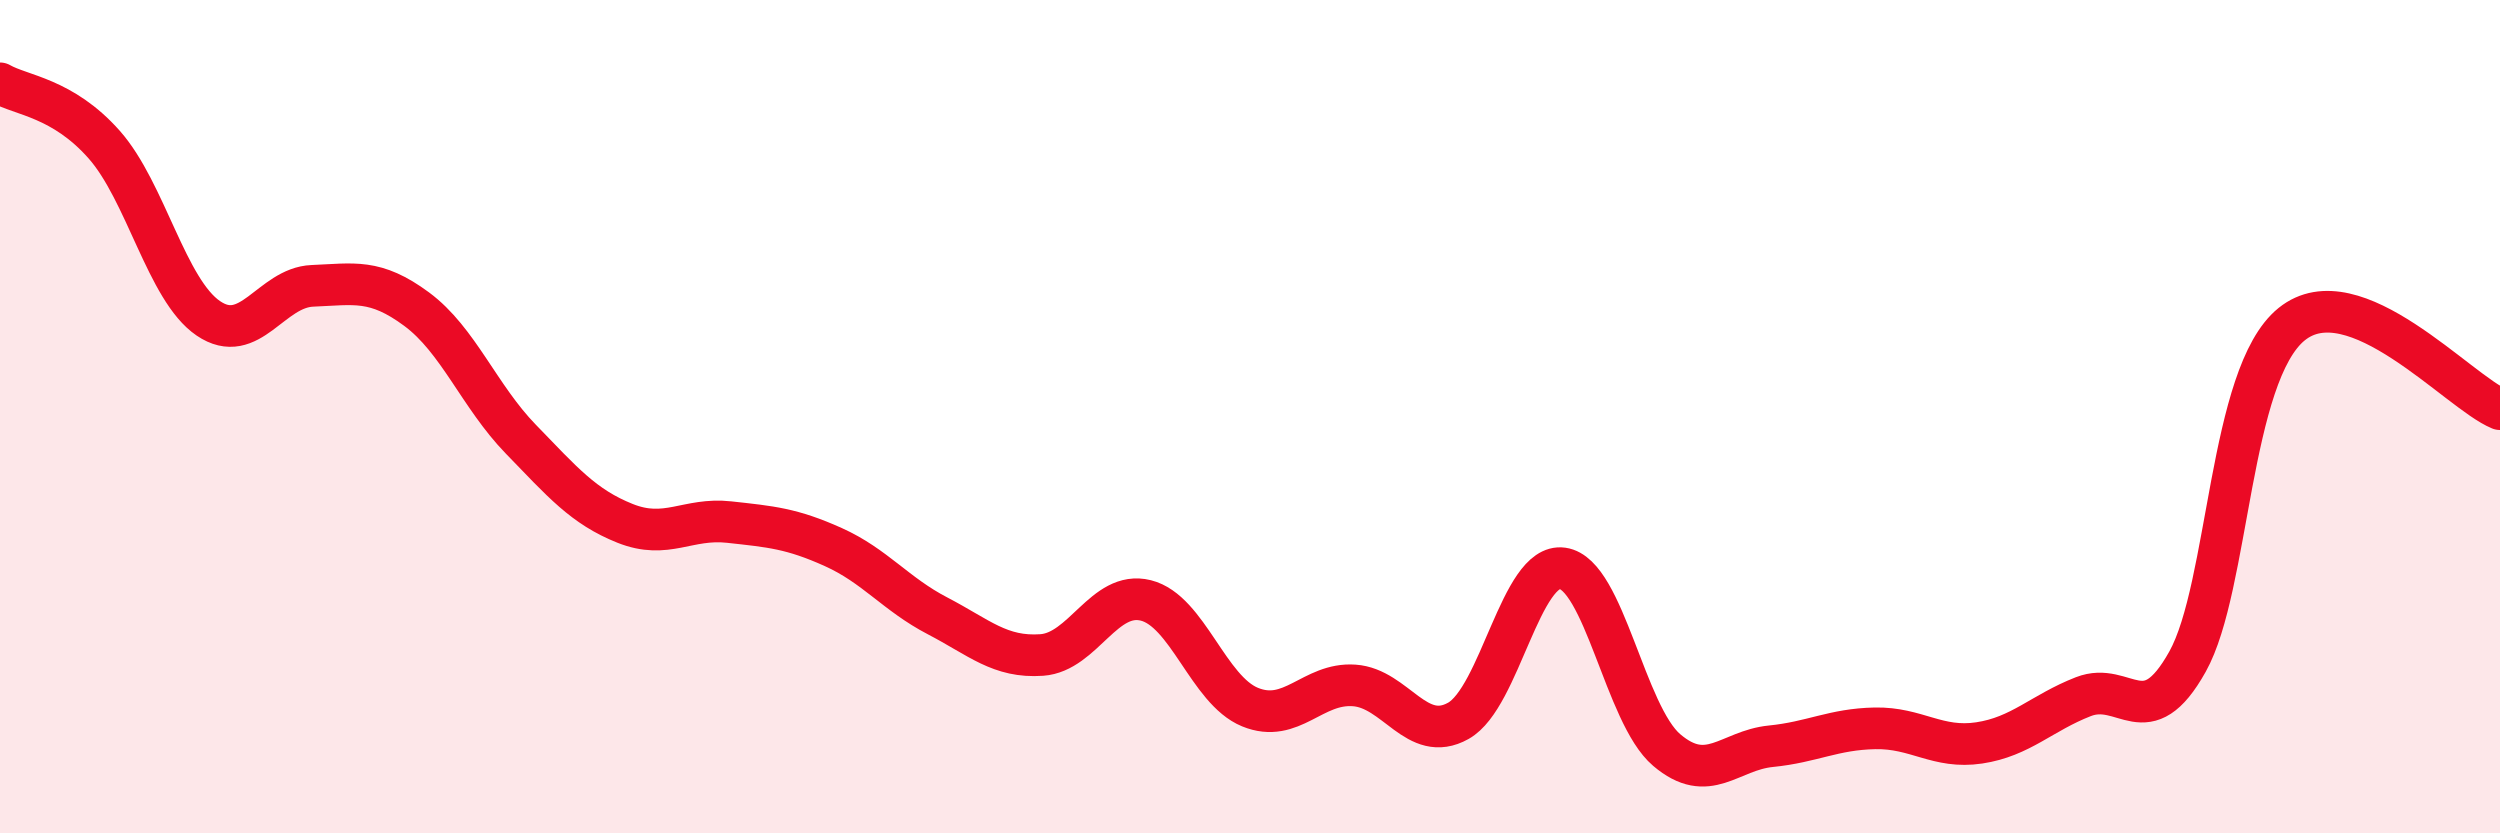
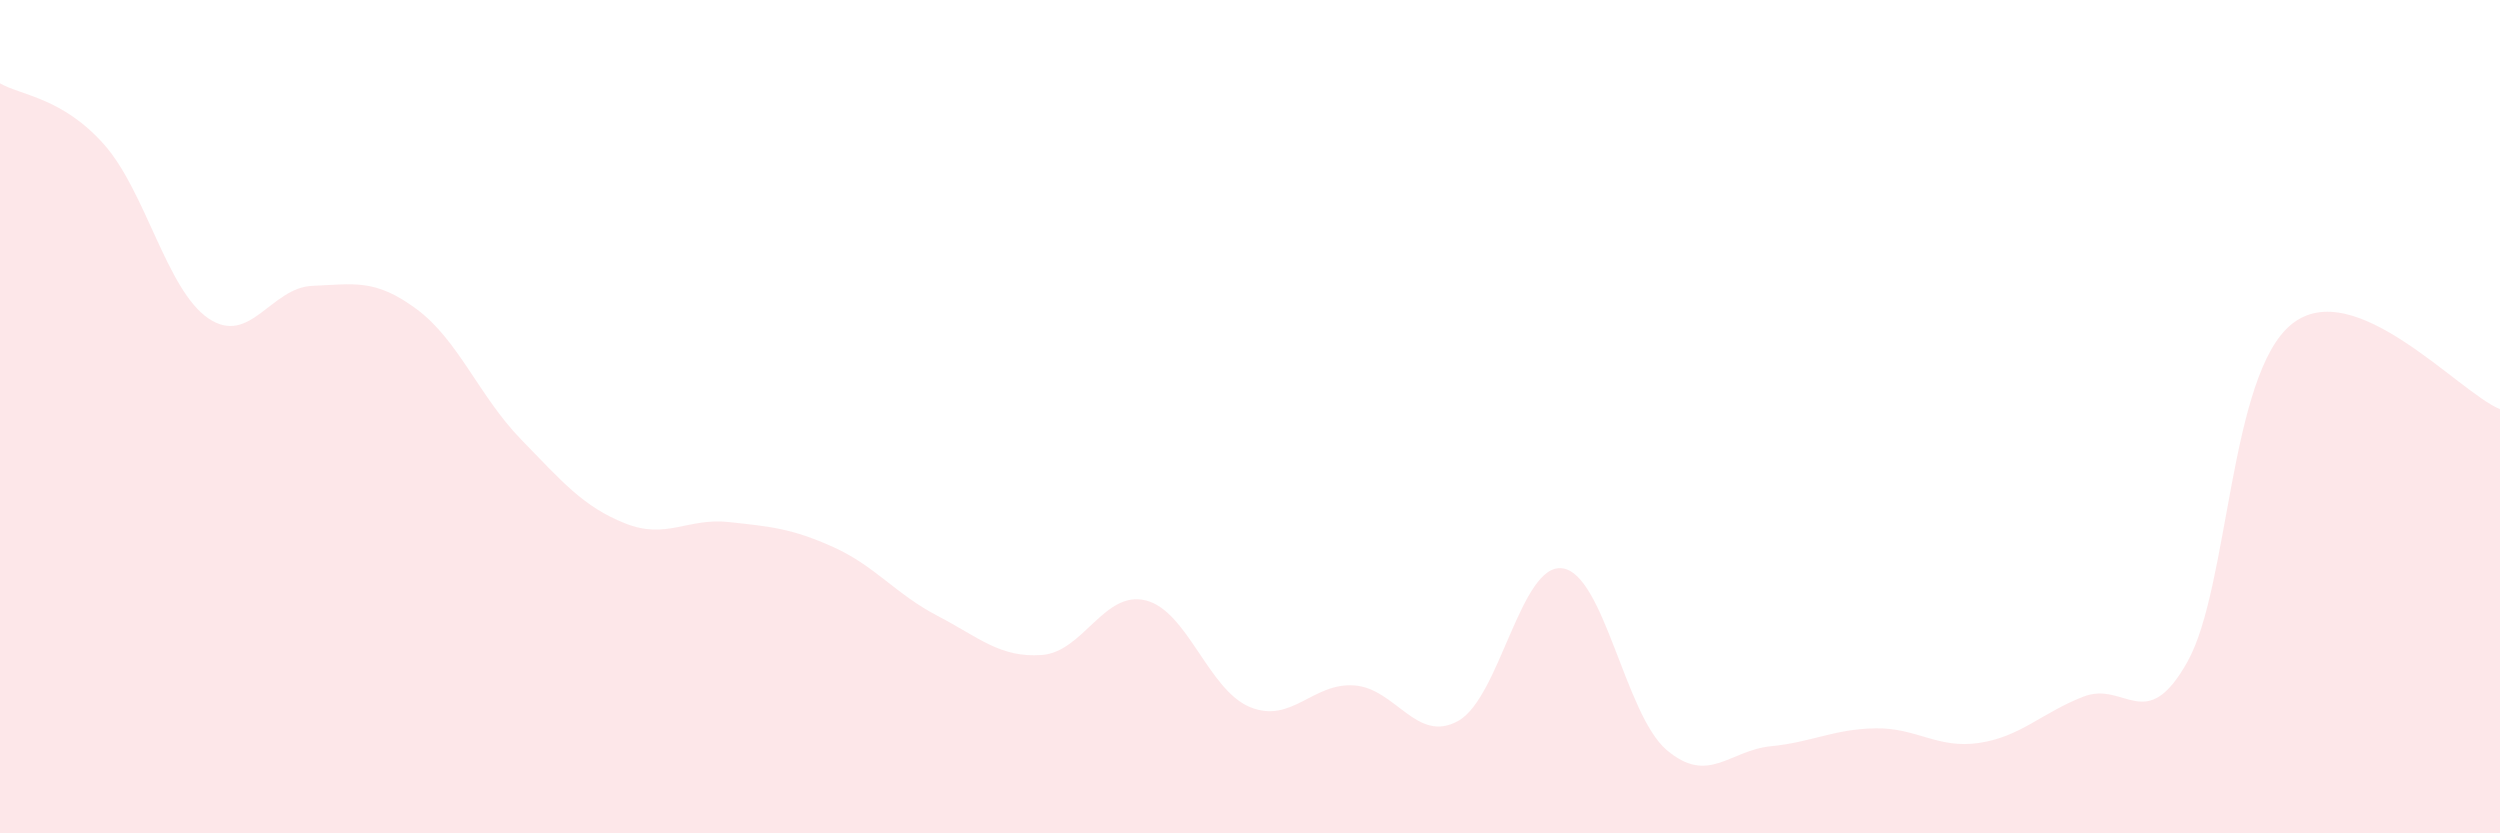
<svg xmlns="http://www.w3.org/2000/svg" width="60" height="20" viewBox="0 0 60 20">
  <path d="M 0,2 C 0.5,2.29 1.5,2.34 2.5,3.47 C 3.5,4.6 4,6.96 5,7.64 C 6,8.32 6.5,6.9 7.5,6.86 C 8.5,6.82 9,6.68 10,7.42 C 11,8.16 11.5,9.51 12.5,10.54 C 13.5,11.57 14,12.16 15,12.56 C 16,12.96 16.5,12.42 17.5,12.53 C 18.5,12.64 19,12.68 20,13.13 C 21,13.58 21.5,14.26 22.5,14.78 C 23.5,15.3 24,15.79 25,15.72 C 26,15.65 26.5,14.16 27.5,14.41 C 28.5,14.66 29,16.56 30,16.97 C 31,17.38 31.5,16.38 32.5,16.45 C 33.5,16.52 34,17.86 35,17.3 C 36,16.74 36.5,13.5 37.5,13.64 C 38.5,13.78 39,17.15 40,18 C 41,18.85 41.5,18.01 42.5,17.91 C 43.5,17.81 44,17.5 45,17.48 C 46,17.46 46.5,17.98 47.5,17.83 C 48.5,17.68 49,17.11 50,16.72 C 51,16.33 51.5,17.67 52.5,15.88 C 53.5,14.09 53.5,8.99 55,7.78 C 56.5,6.57 59,9.41 60,9.82L60 20L0 20Z" fill="#EB0A25" opacity="0.1" stroke-linecap="round" stroke-linejoin="round" />
-   <path d="M 0,2 C 0.5,2.29 1.5,2.34 2.5,3.47 C 3.5,4.6 4,6.96 5,7.64 C 6,8.32 6.5,6.9 7.5,6.86 C 8.5,6.82 9,6.68 10,7.42 C 11,8.16 11.5,9.51 12.5,10.54 C 13.5,11.57 14,12.16 15,12.56 C 16,12.96 16.5,12.42 17.5,12.53 C 18.5,12.64 19,12.68 20,13.13 C 21,13.58 21.5,14.26 22.5,14.78 C 23.5,15.3 24,15.79 25,15.72 C 26,15.65 26.5,14.16 27.5,14.41 C 28.5,14.66 29,16.56 30,16.97 C 31,17.38 31.5,16.38 32.5,16.45 C 33.5,16.52 34,17.86 35,17.3 C 36,16.74 36.5,13.5 37.5,13.64 C 38.5,13.78 39,17.15 40,18 C 41,18.85 41.5,18.01 42.5,17.91 C 43.5,17.81 44,17.5 45,17.48 C 46,17.46 46.5,17.98 47.5,17.83 C 48.5,17.68 49,17.11 50,16.72 C 51,16.33 51.5,17.67 52.5,15.88 C 53.5,14.09 53.5,8.99 55,7.78 C 56.5,6.57 59,9.41 60,9.82" stroke="#EB0A25" stroke-width="1" fill="none" stroke-linecap="round" stroke-linejoin="round" />
</svg>